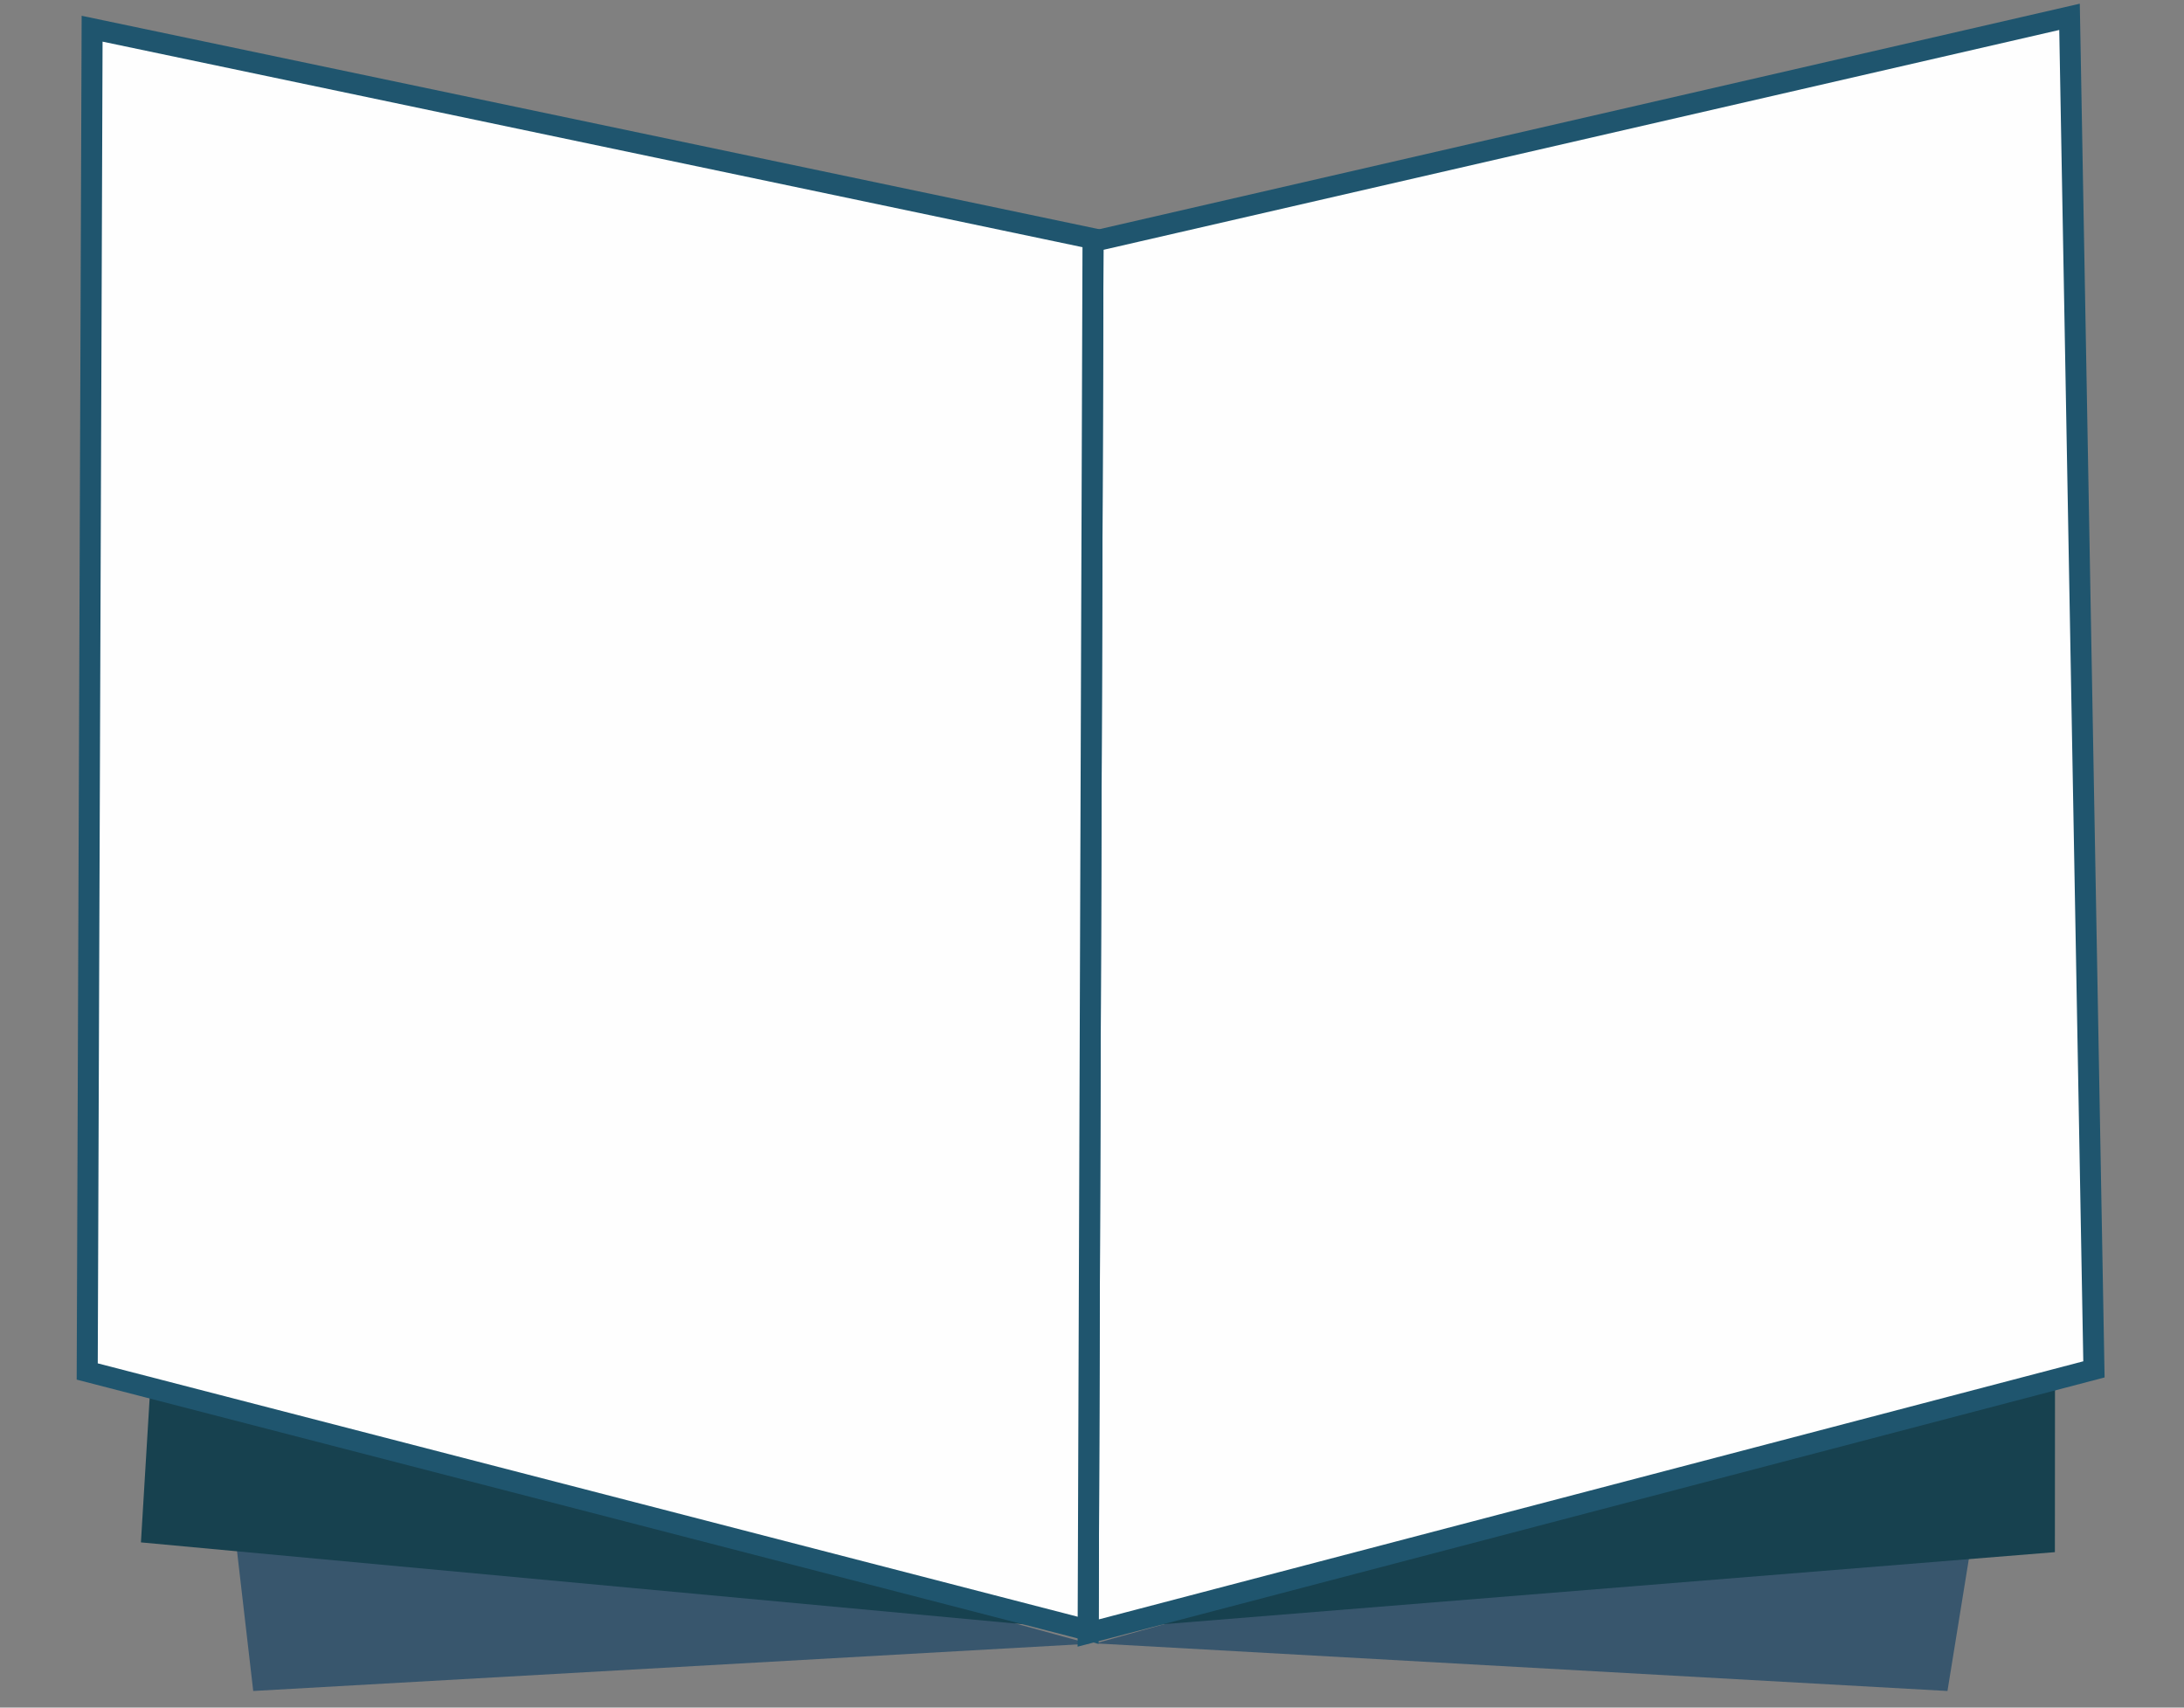
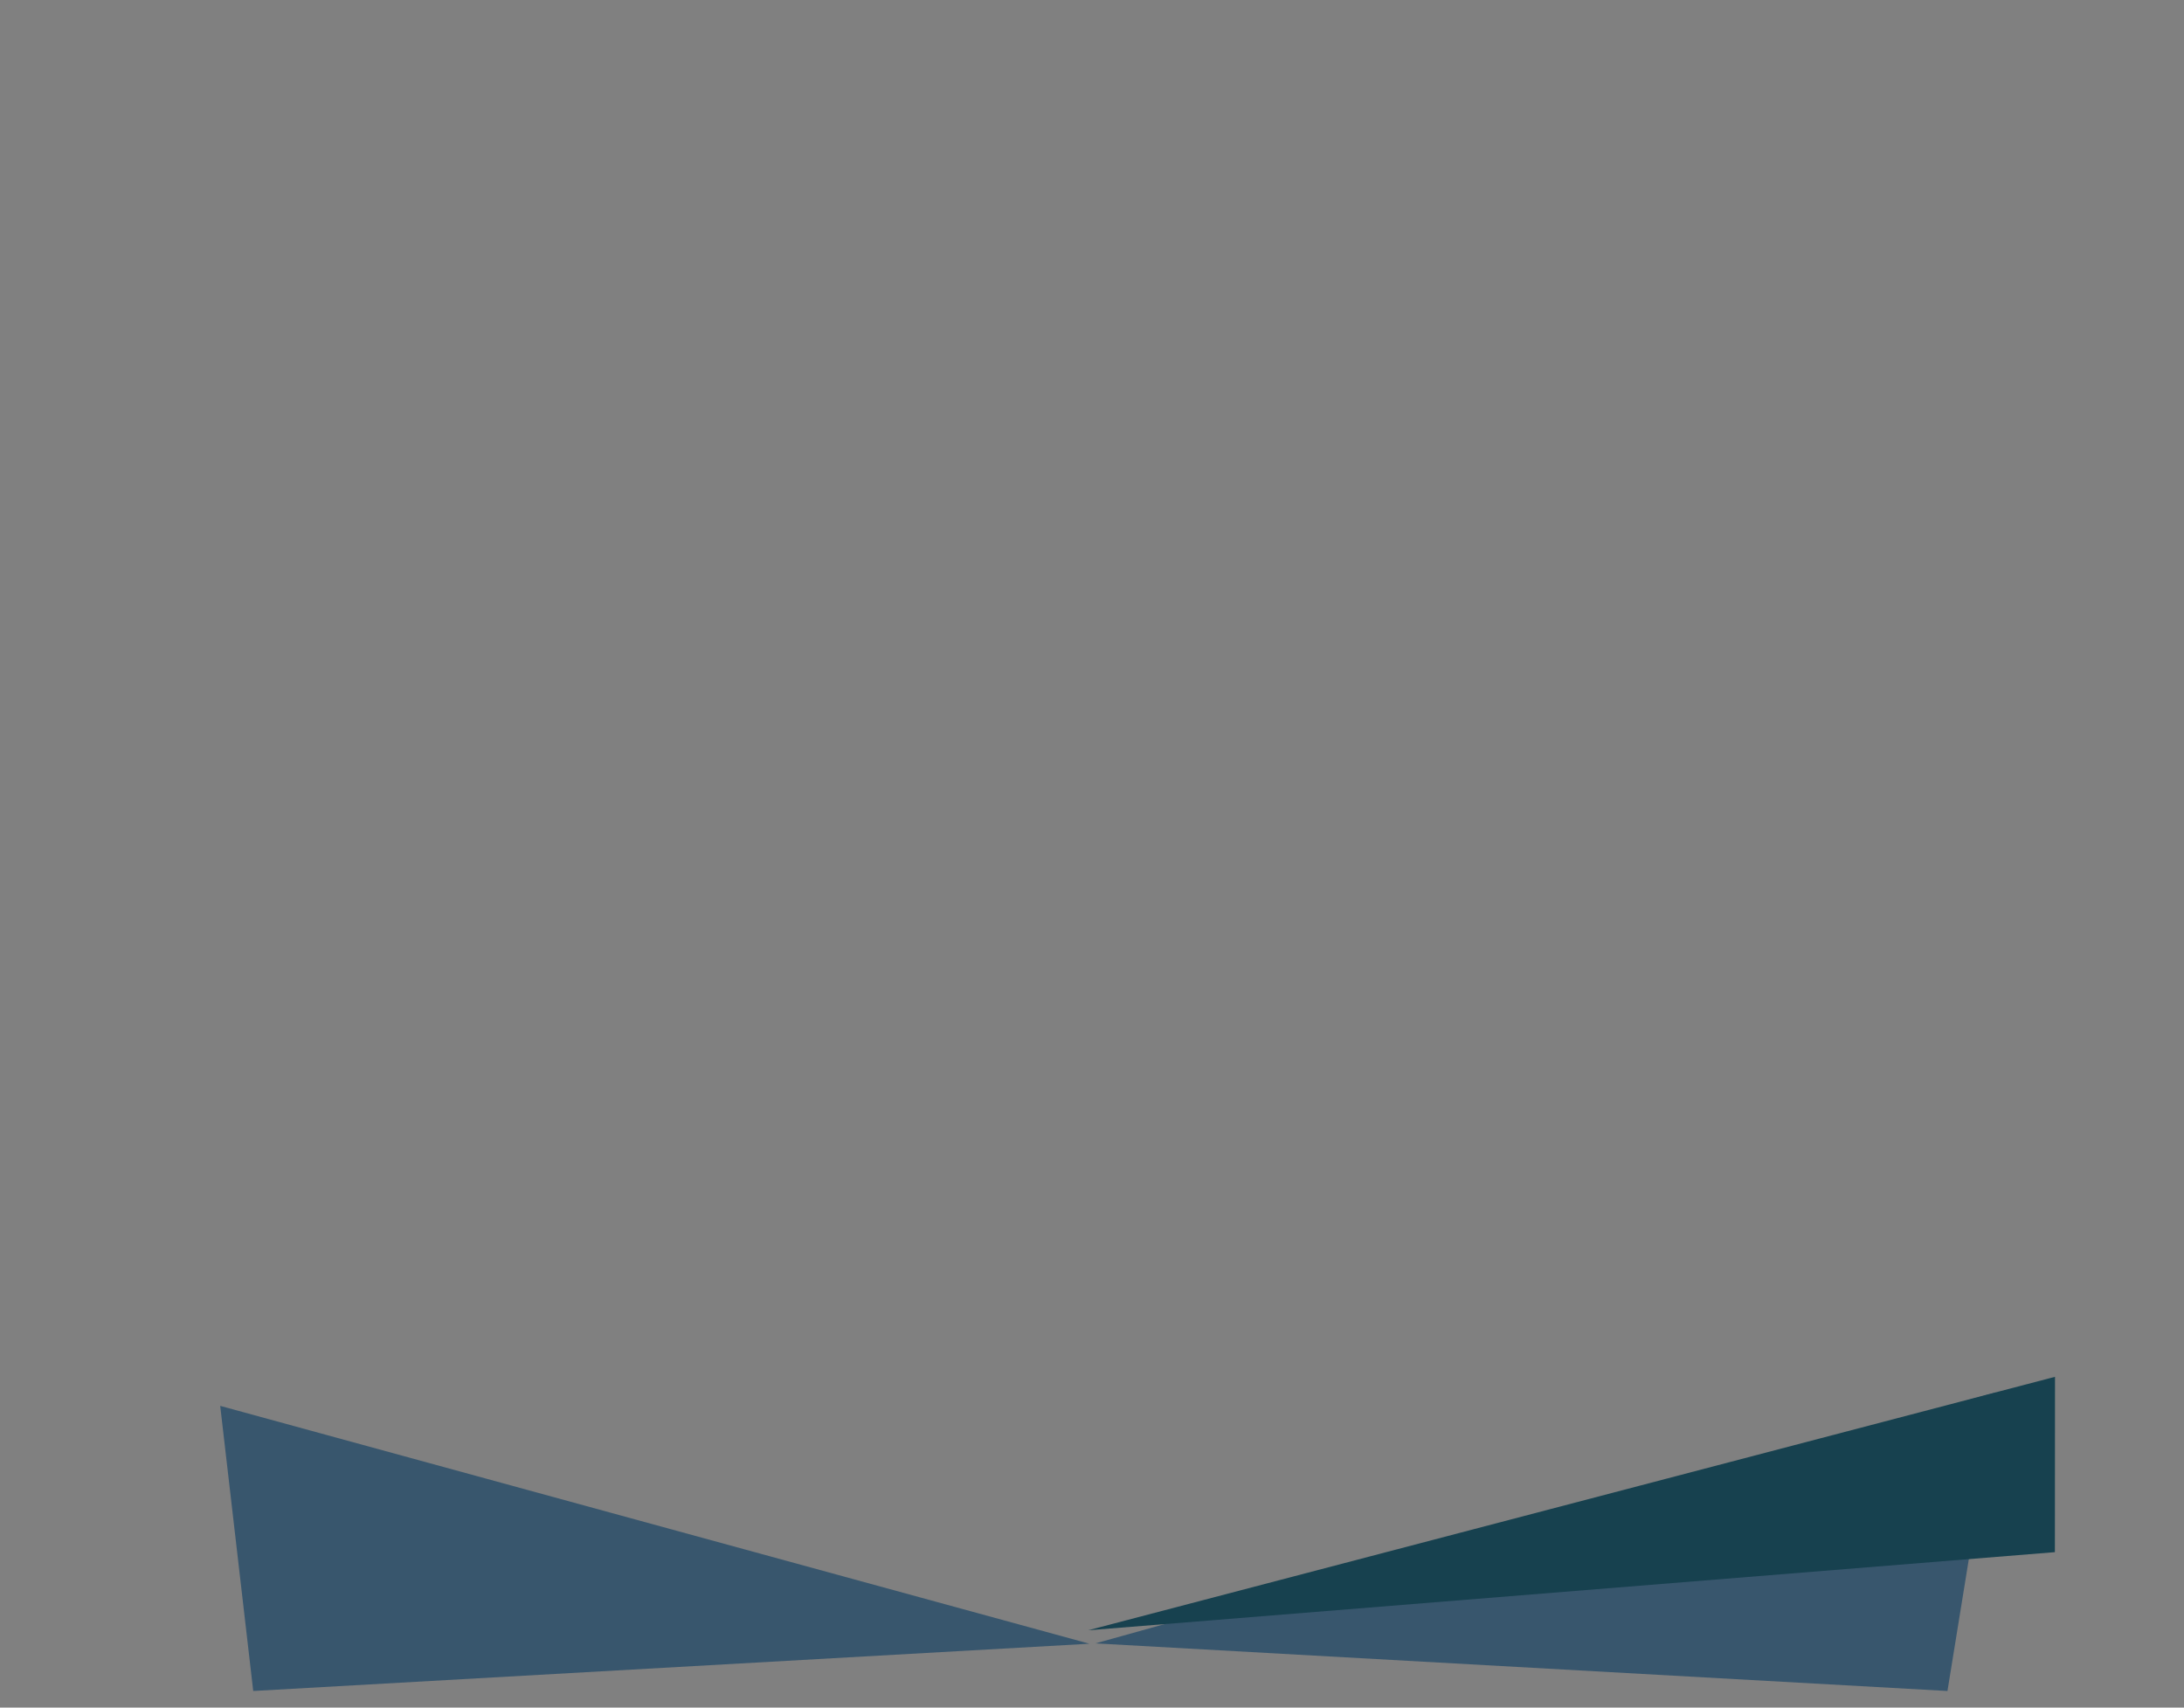
<svg xmlns="http://www.w3.org/2000/svg" xml:space="preserve" width="110mm" height="86mm" version="1.1" style="shape-rendering:geometricPrecision; text-rendering:geometricPrecision; image-rendering:optimizeQuality; fill-rule:evenodd; clip-rule:evenodd" viewBox="0 0 11000 8600">
  <rect x="0" y="0" width="11000" height="8600" fill="#808080" stroke="none" />
  <defs>
    <style type="text/css">
   
    .str0 {stroke:#1f556e;stroke-width:105.83;stroke-miterlimit:22.926}
    .fil1 {fill:#17414F}
    .fil0 {fill:#38566D}
    .fil2 {fill:#FEFEFE}
   
  </style>
  </defs>
  <g id="Camada_x0020_1">
    <g id="_1796024916544">
      <polygon class="fil0" points="5517.46,8276.56 9808.67,8516.33 10052.34,7012.15 " />
      <polygon class="fil0" points="5486.83,8278.29 1275.43,8516.33 1109.1,7080.38 " />
-       <polygon class="fil1" points="756.85,6989.31 709.82,7767.93 5480.57,8210.57 " />
      <polygon class="fil1" points="5480.57,8210.57 10349.69,7817.11 10350.28,6934.05 " />
-       <polygon class="fil2 str0" points="5505.17,1215.94 5480.57,8224.51 10546.42,6896.57 10423.45,84.73 " />
-       <polygon class="fil2 str0" points="5480.57,8210.57 439.31,6907.23 463.9,144.57 5505.17,1202 " />
    </g>
  </g>
</svg>